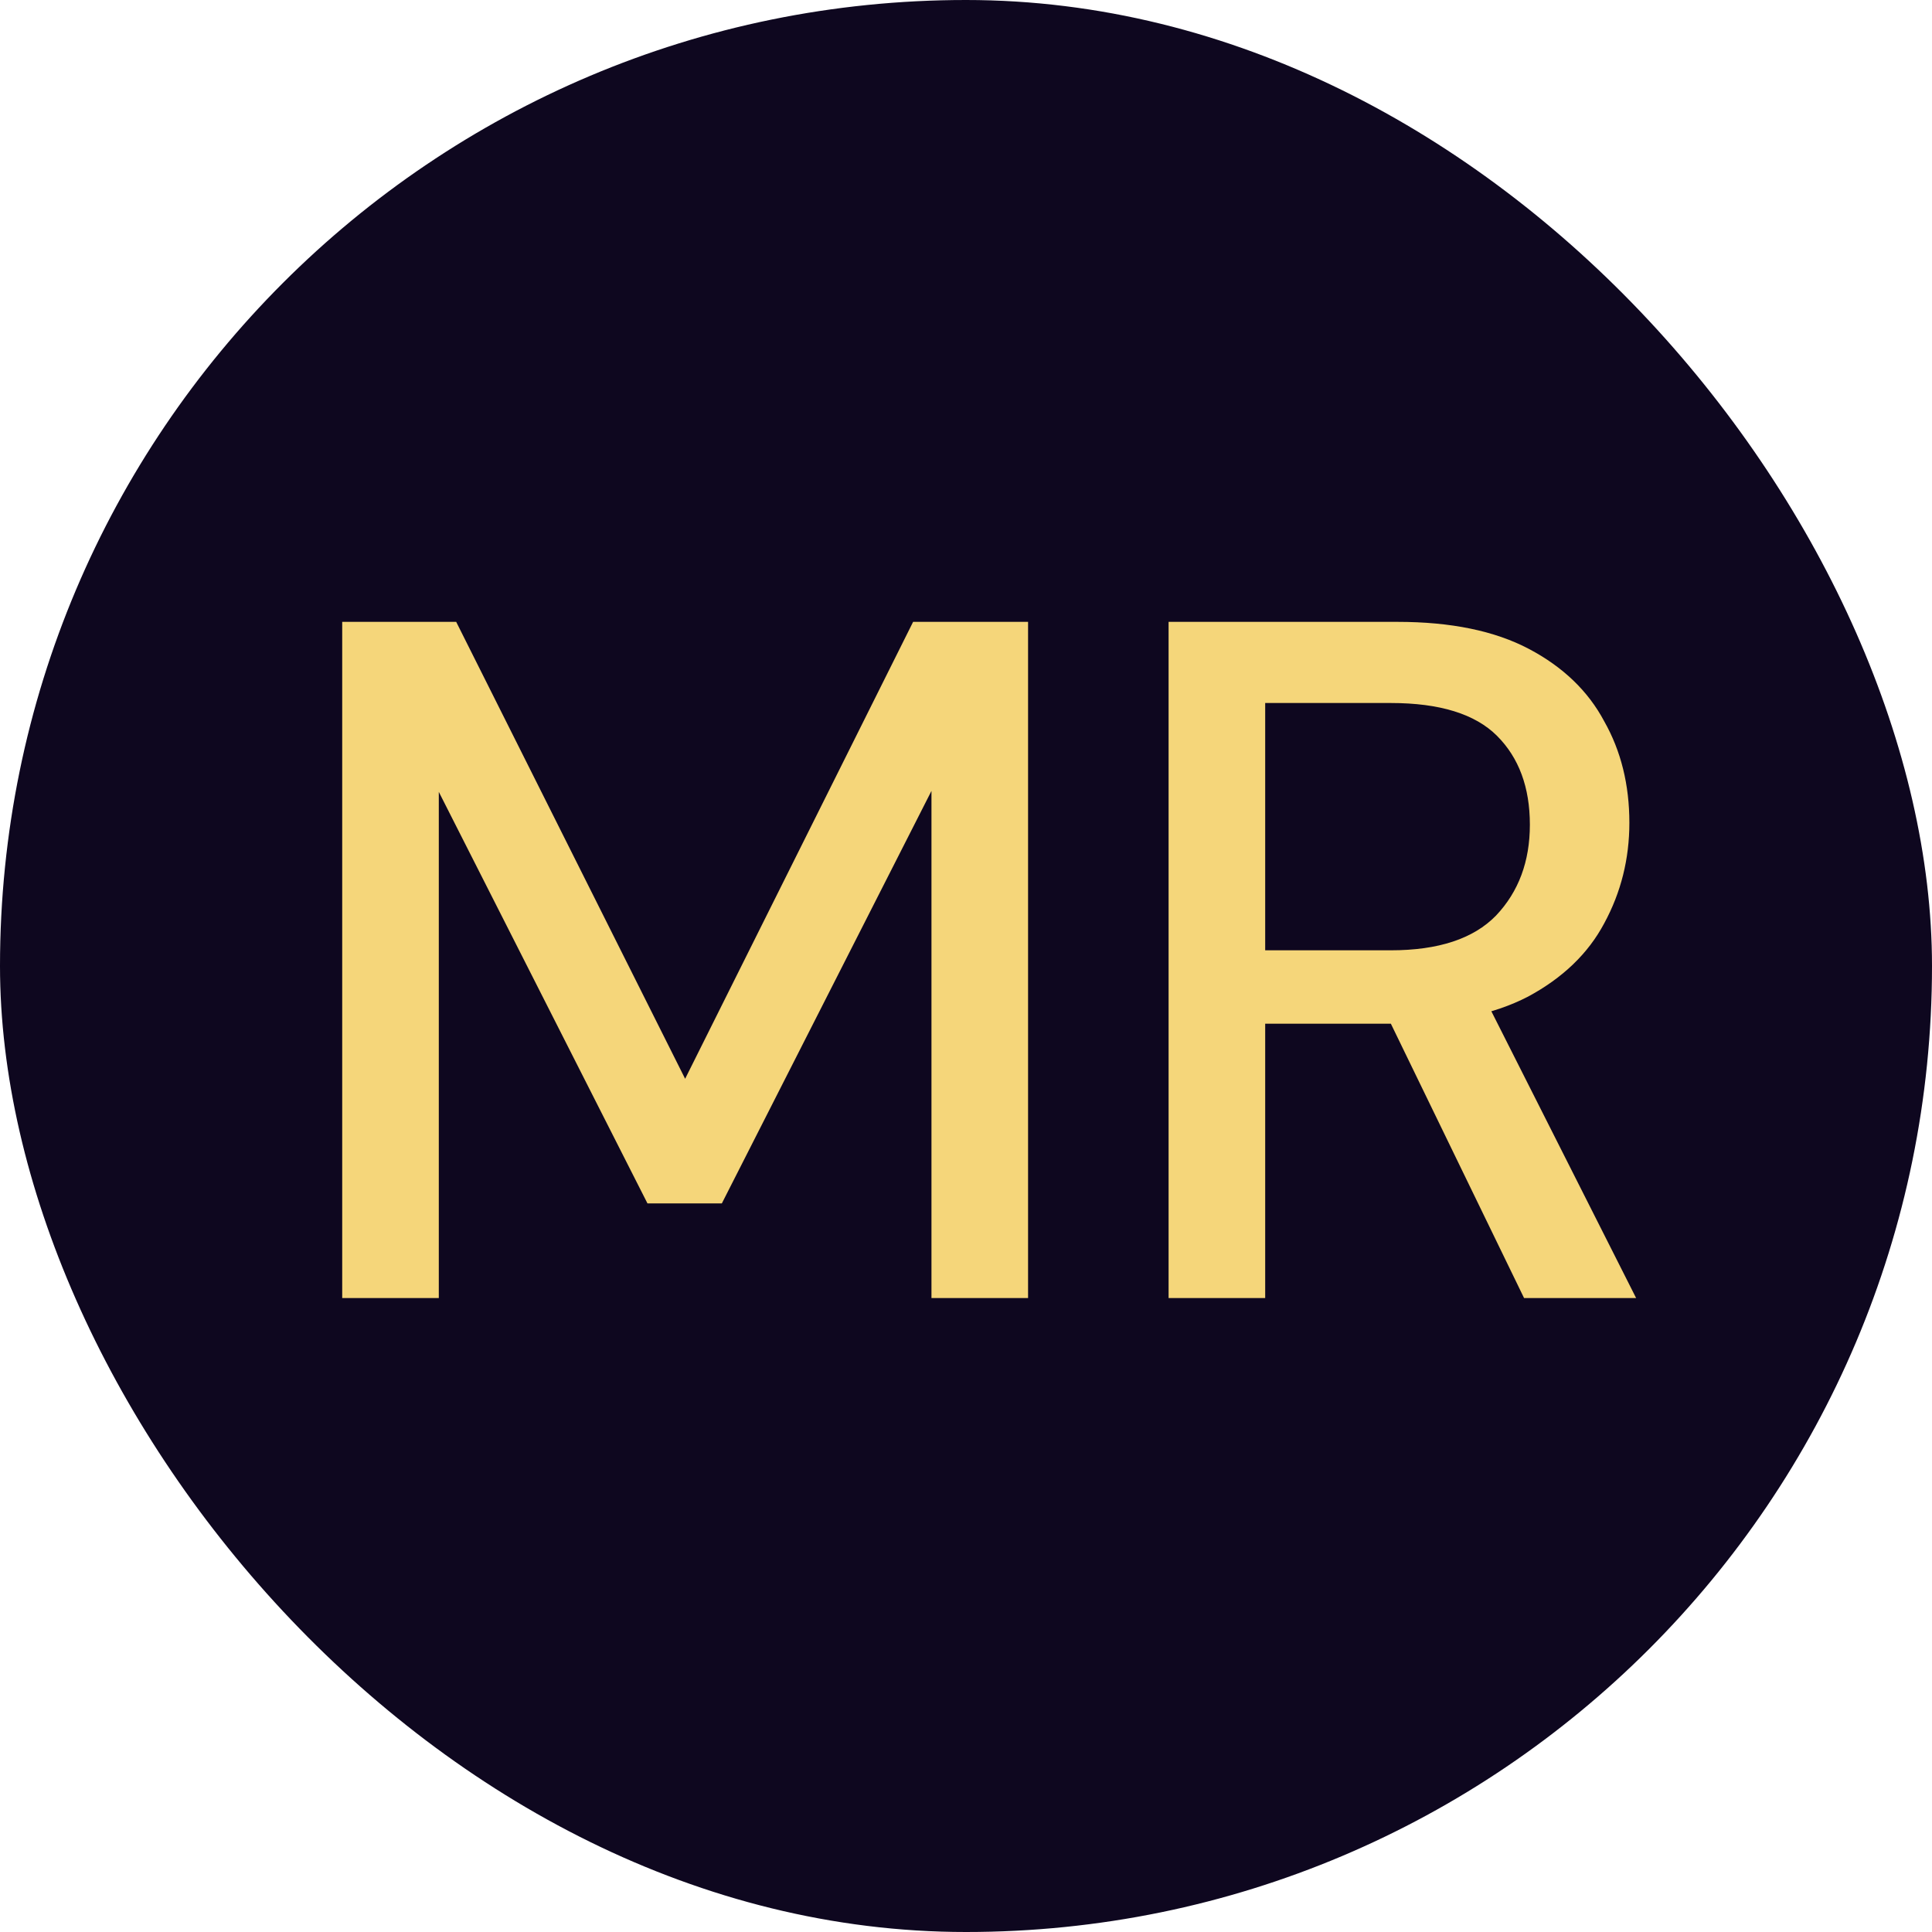
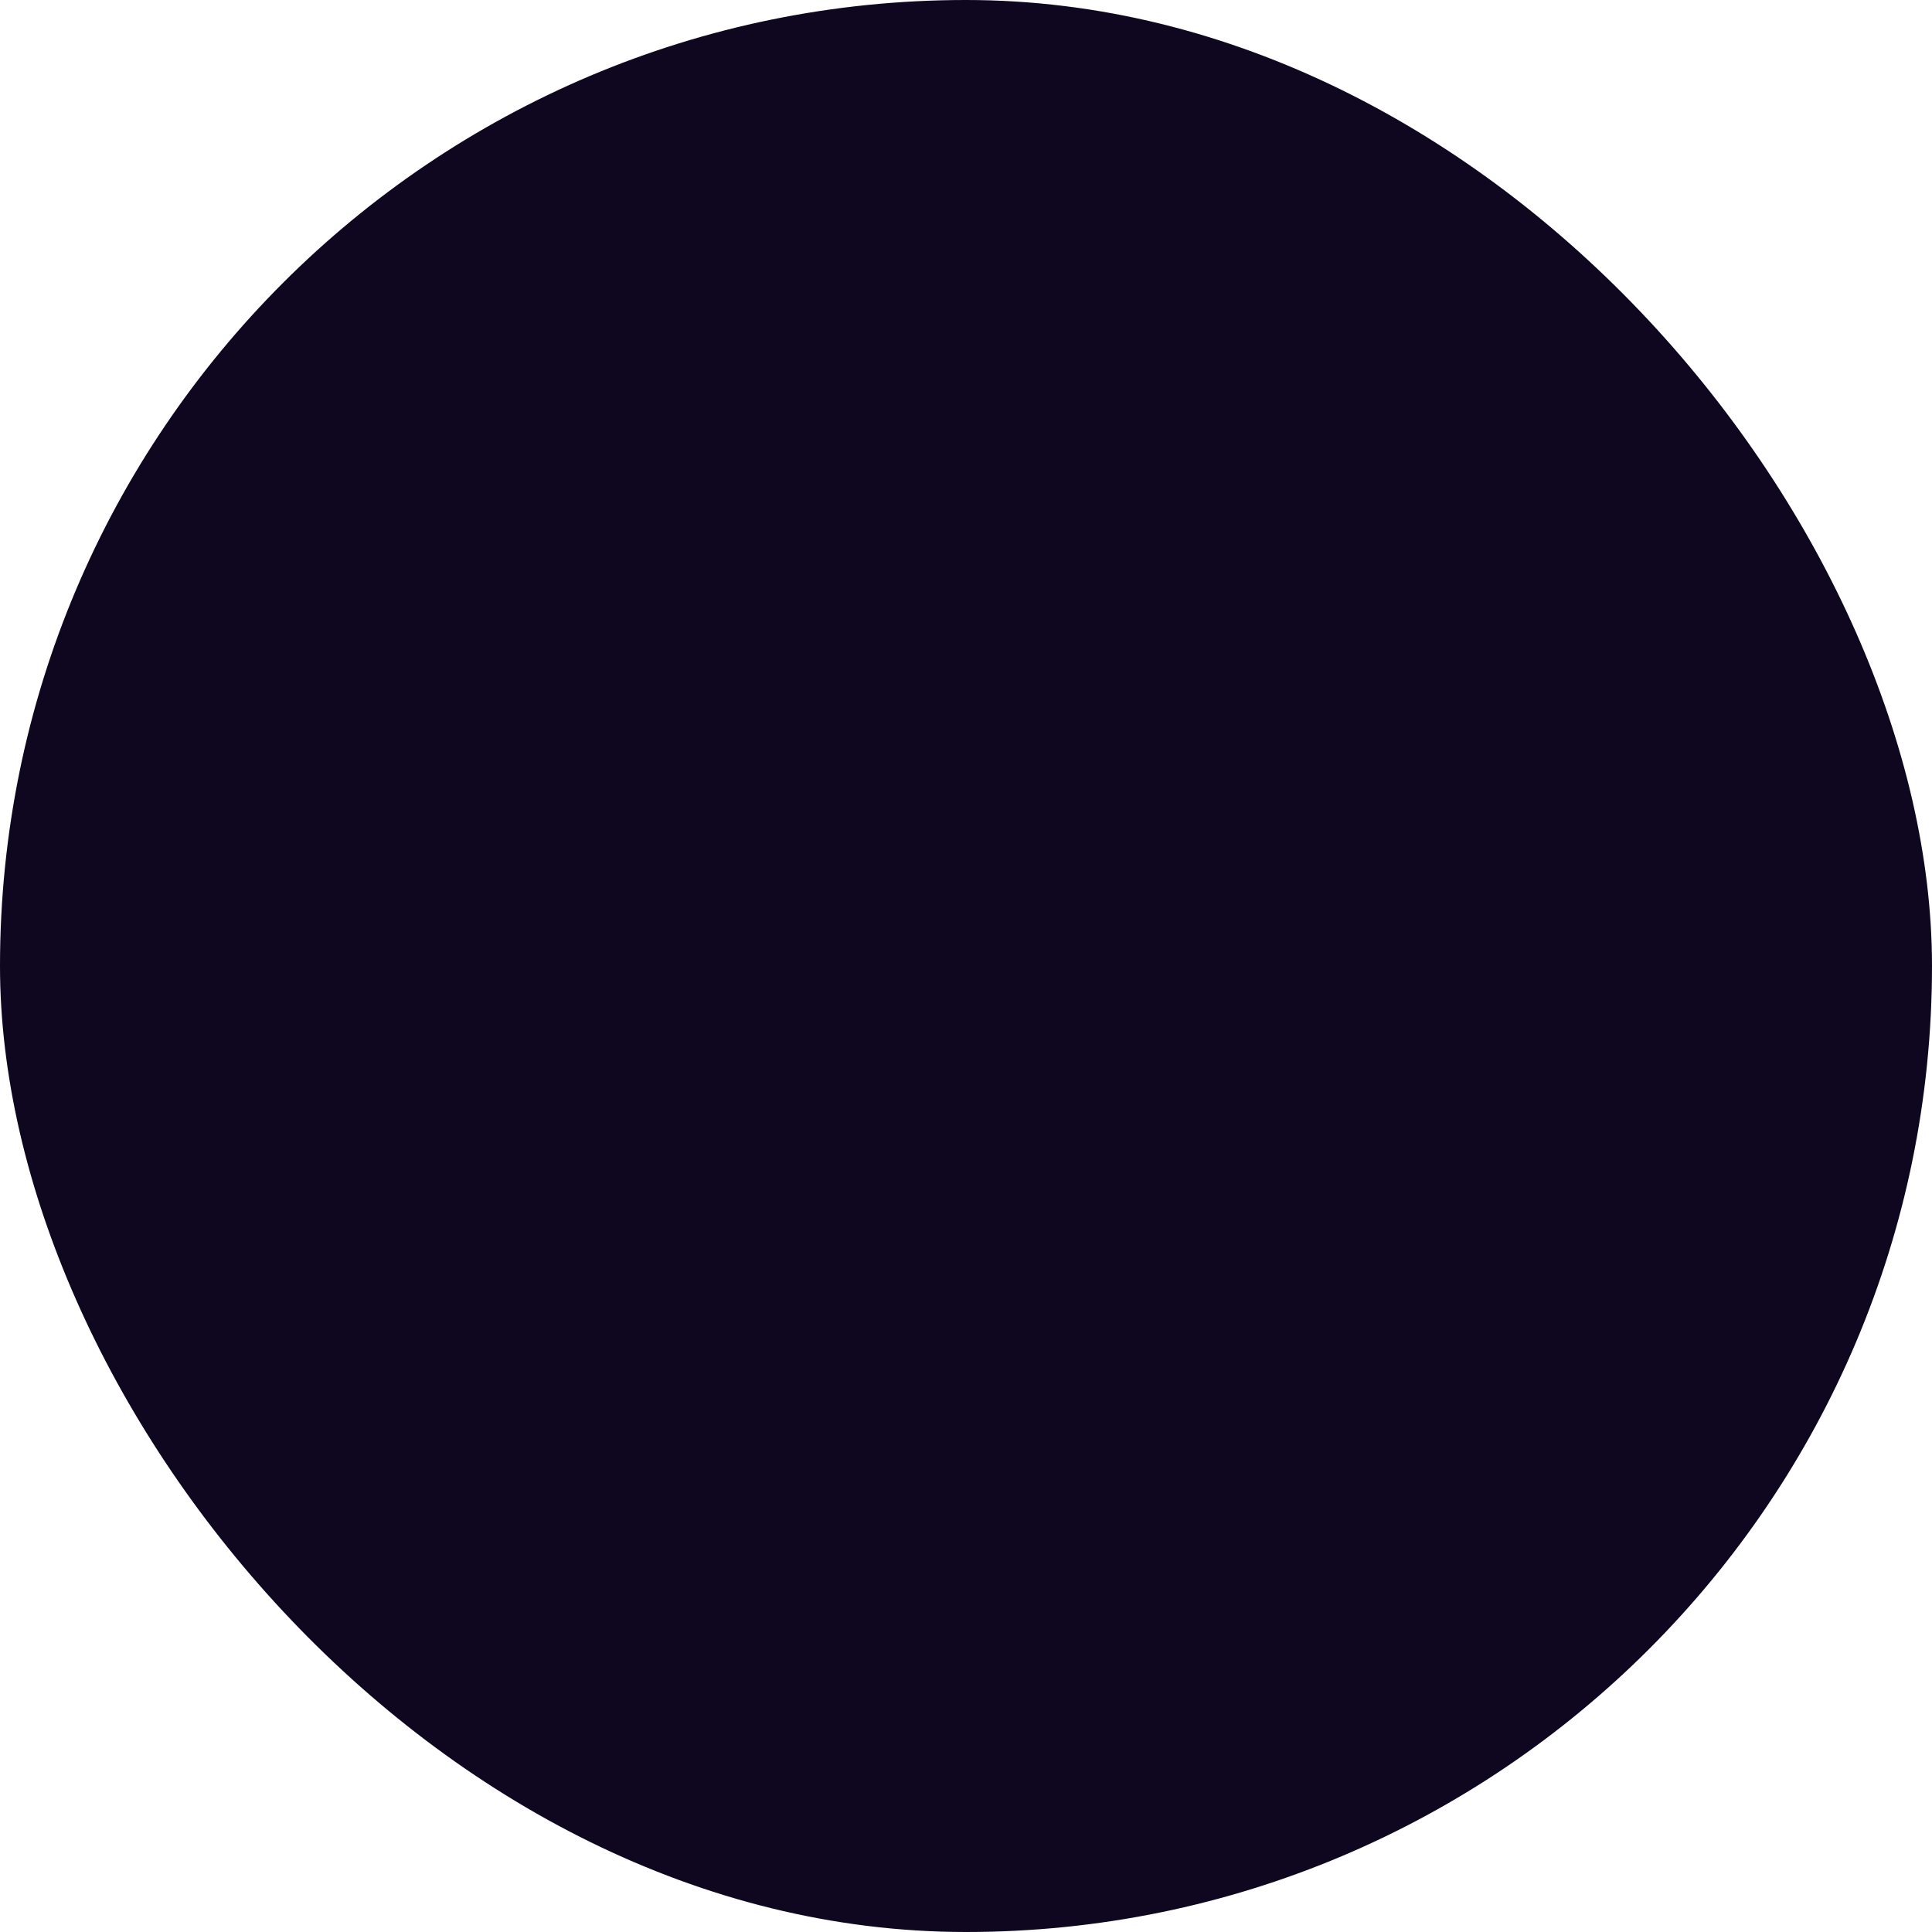
<svg xmlns="http://www.w3.org/2000/svg" width="64" height="64" viewBox="0 0 64 64" fill="none">
  <rect width="64" height="64" rx="32" fill="#0E071F" />
-   <path d="M11.336 43V20.6H15.112L22.696 35.736L30.248 20.6H34.056V43H30.856V26.2L23.912 39.864H21.448L14.536 26.232V43H11.336ZM38.711 43V20.6H46.295C48.066 20.6 49.516 20.899 50.647 21.496C51.778 22.093 52.61 22.893 53.143 23.896C53.698 24.877 53.975 25.997 53.975 27.256C53.975 28.451 53.698 29.56 53.143 30.584C52.61 31.587 51.767 32.397 50.615 33.016C49.463 33.613 47.991 33.912 46.199 33.912H41.911V43H38.711ZM50.487 43L45.655 33.048H49.175L54.199 43H50.487ZM41.911 31.48H46.071C47.65 31.48 48.812 31.096 49.559 30.328C50.306 29.539 50.679 28.536 50.679 27.32C50.679 26.083 50.316 25.101 49.591 24.376C48.866 23.651 47.692 23.288 46.071 23.288H41.911V31.48Z" fill="#F5D67A" />
</svg>